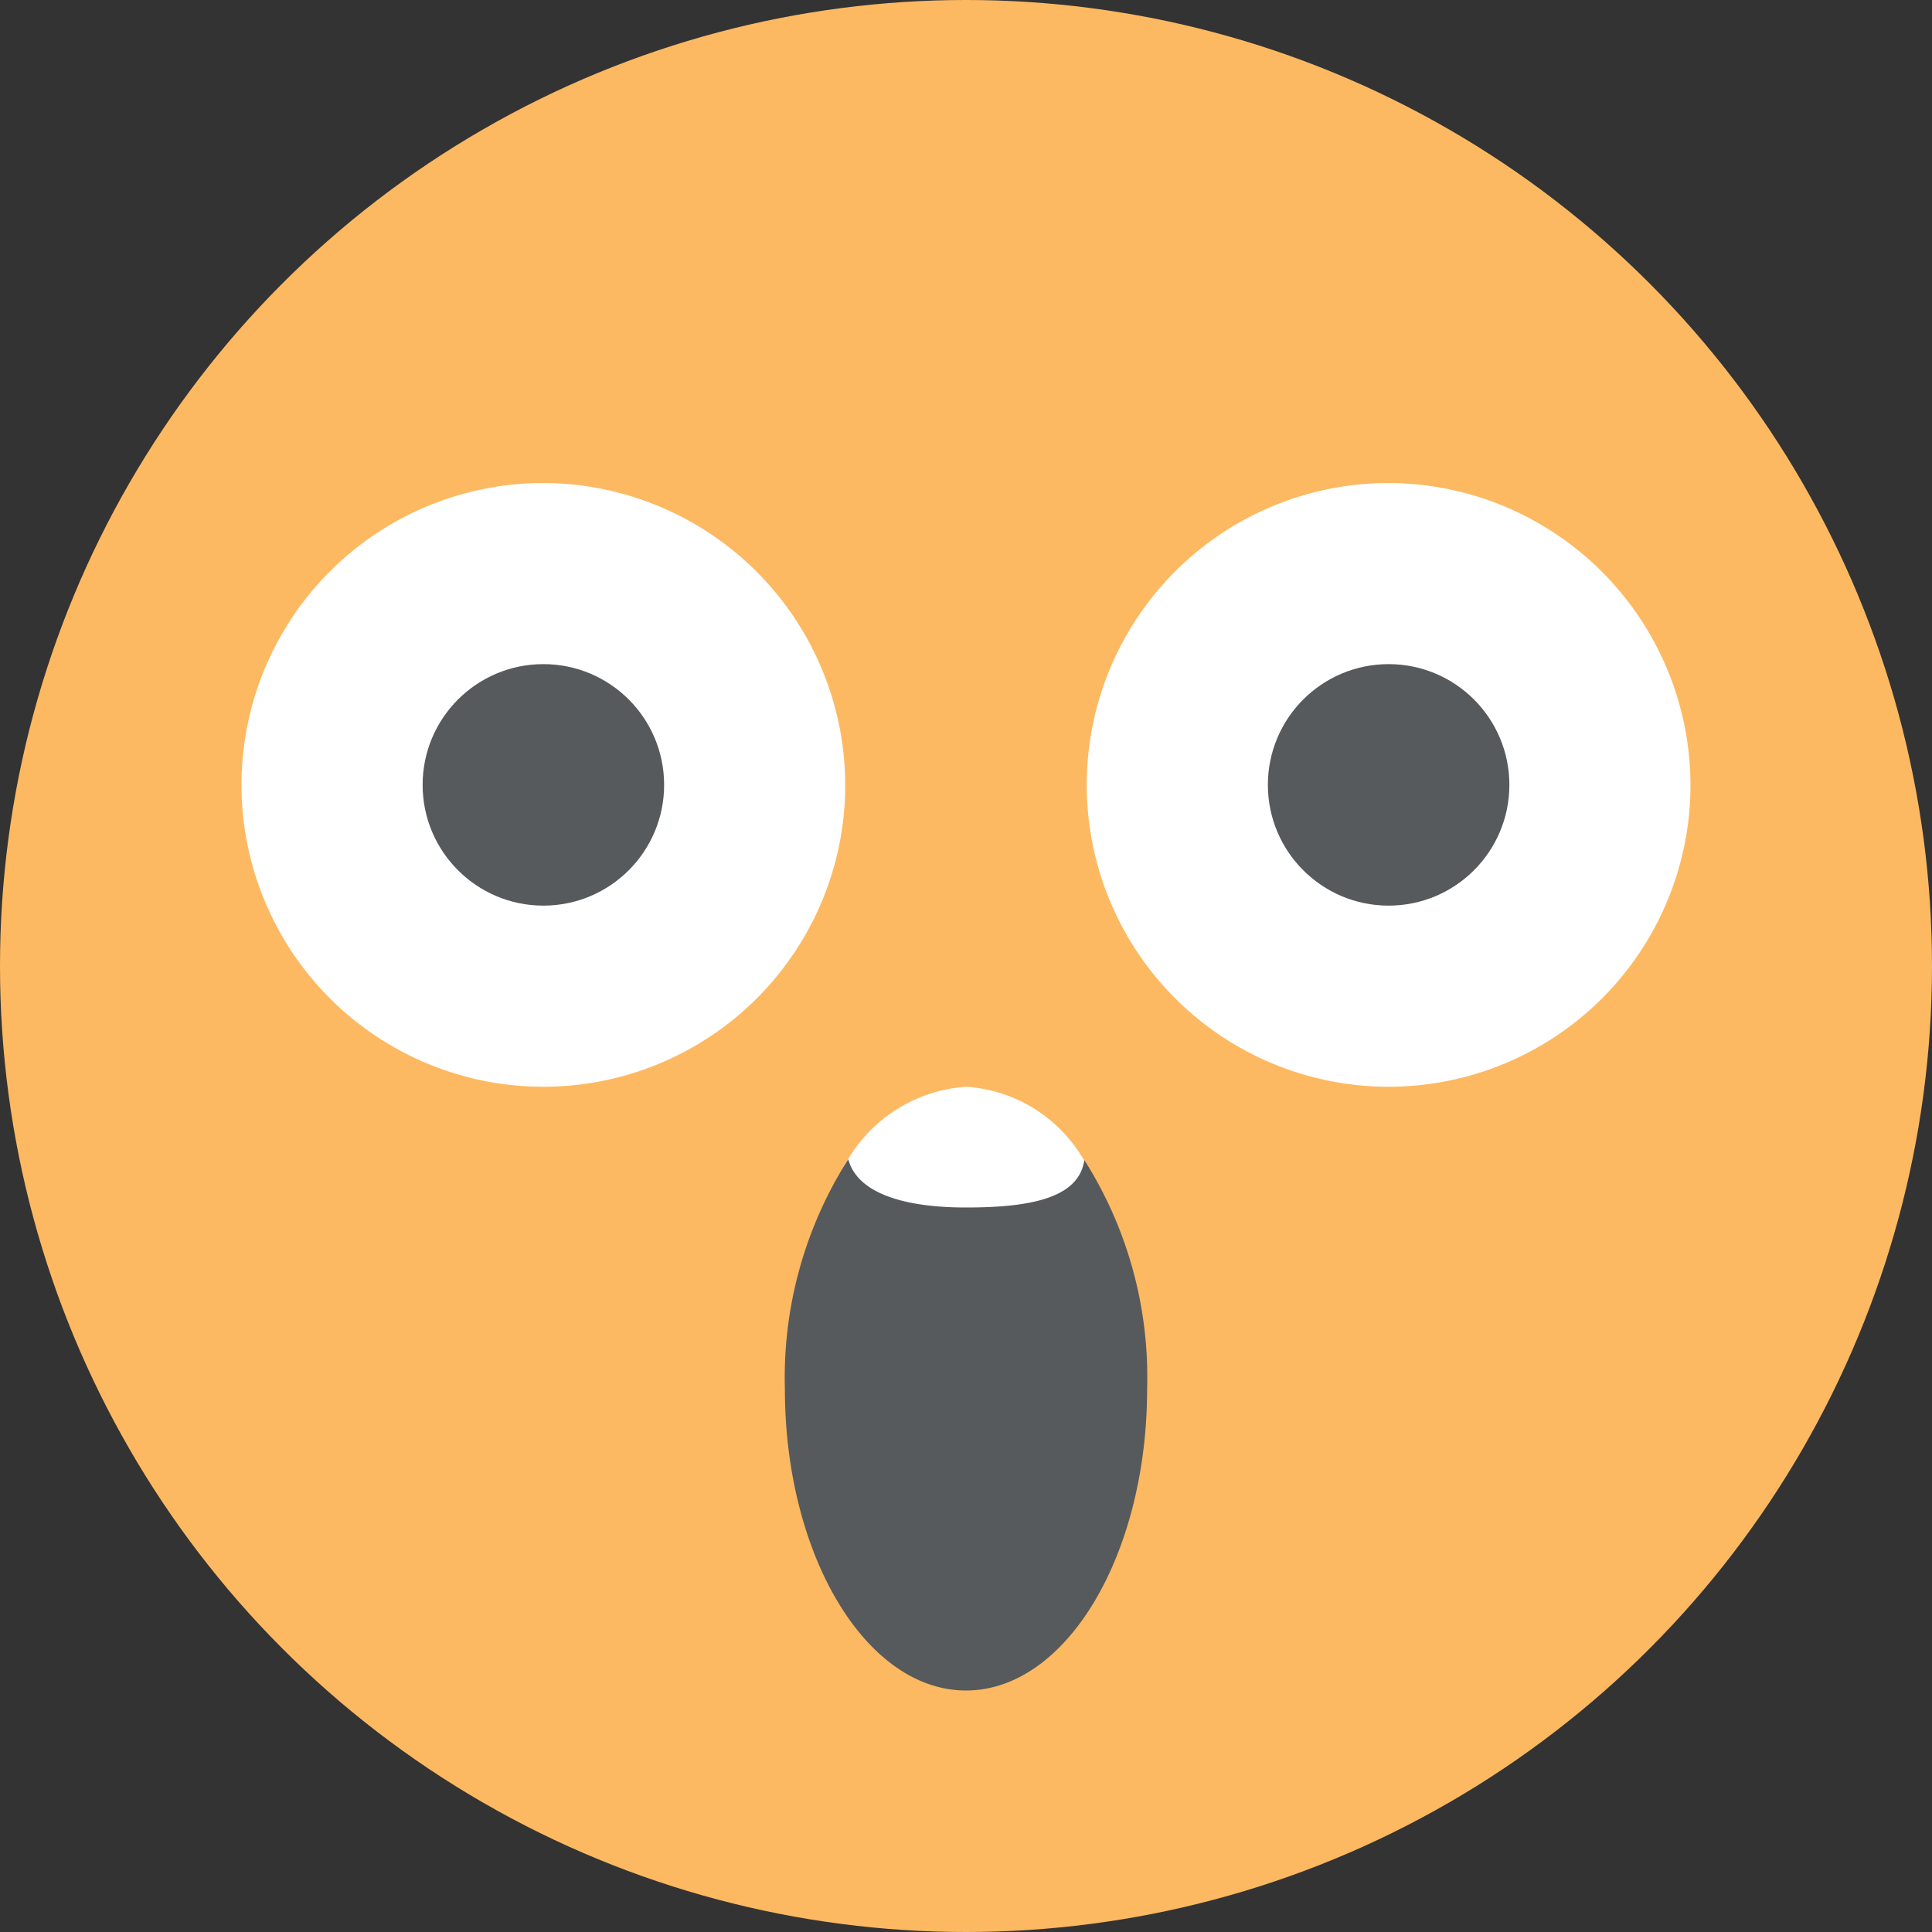
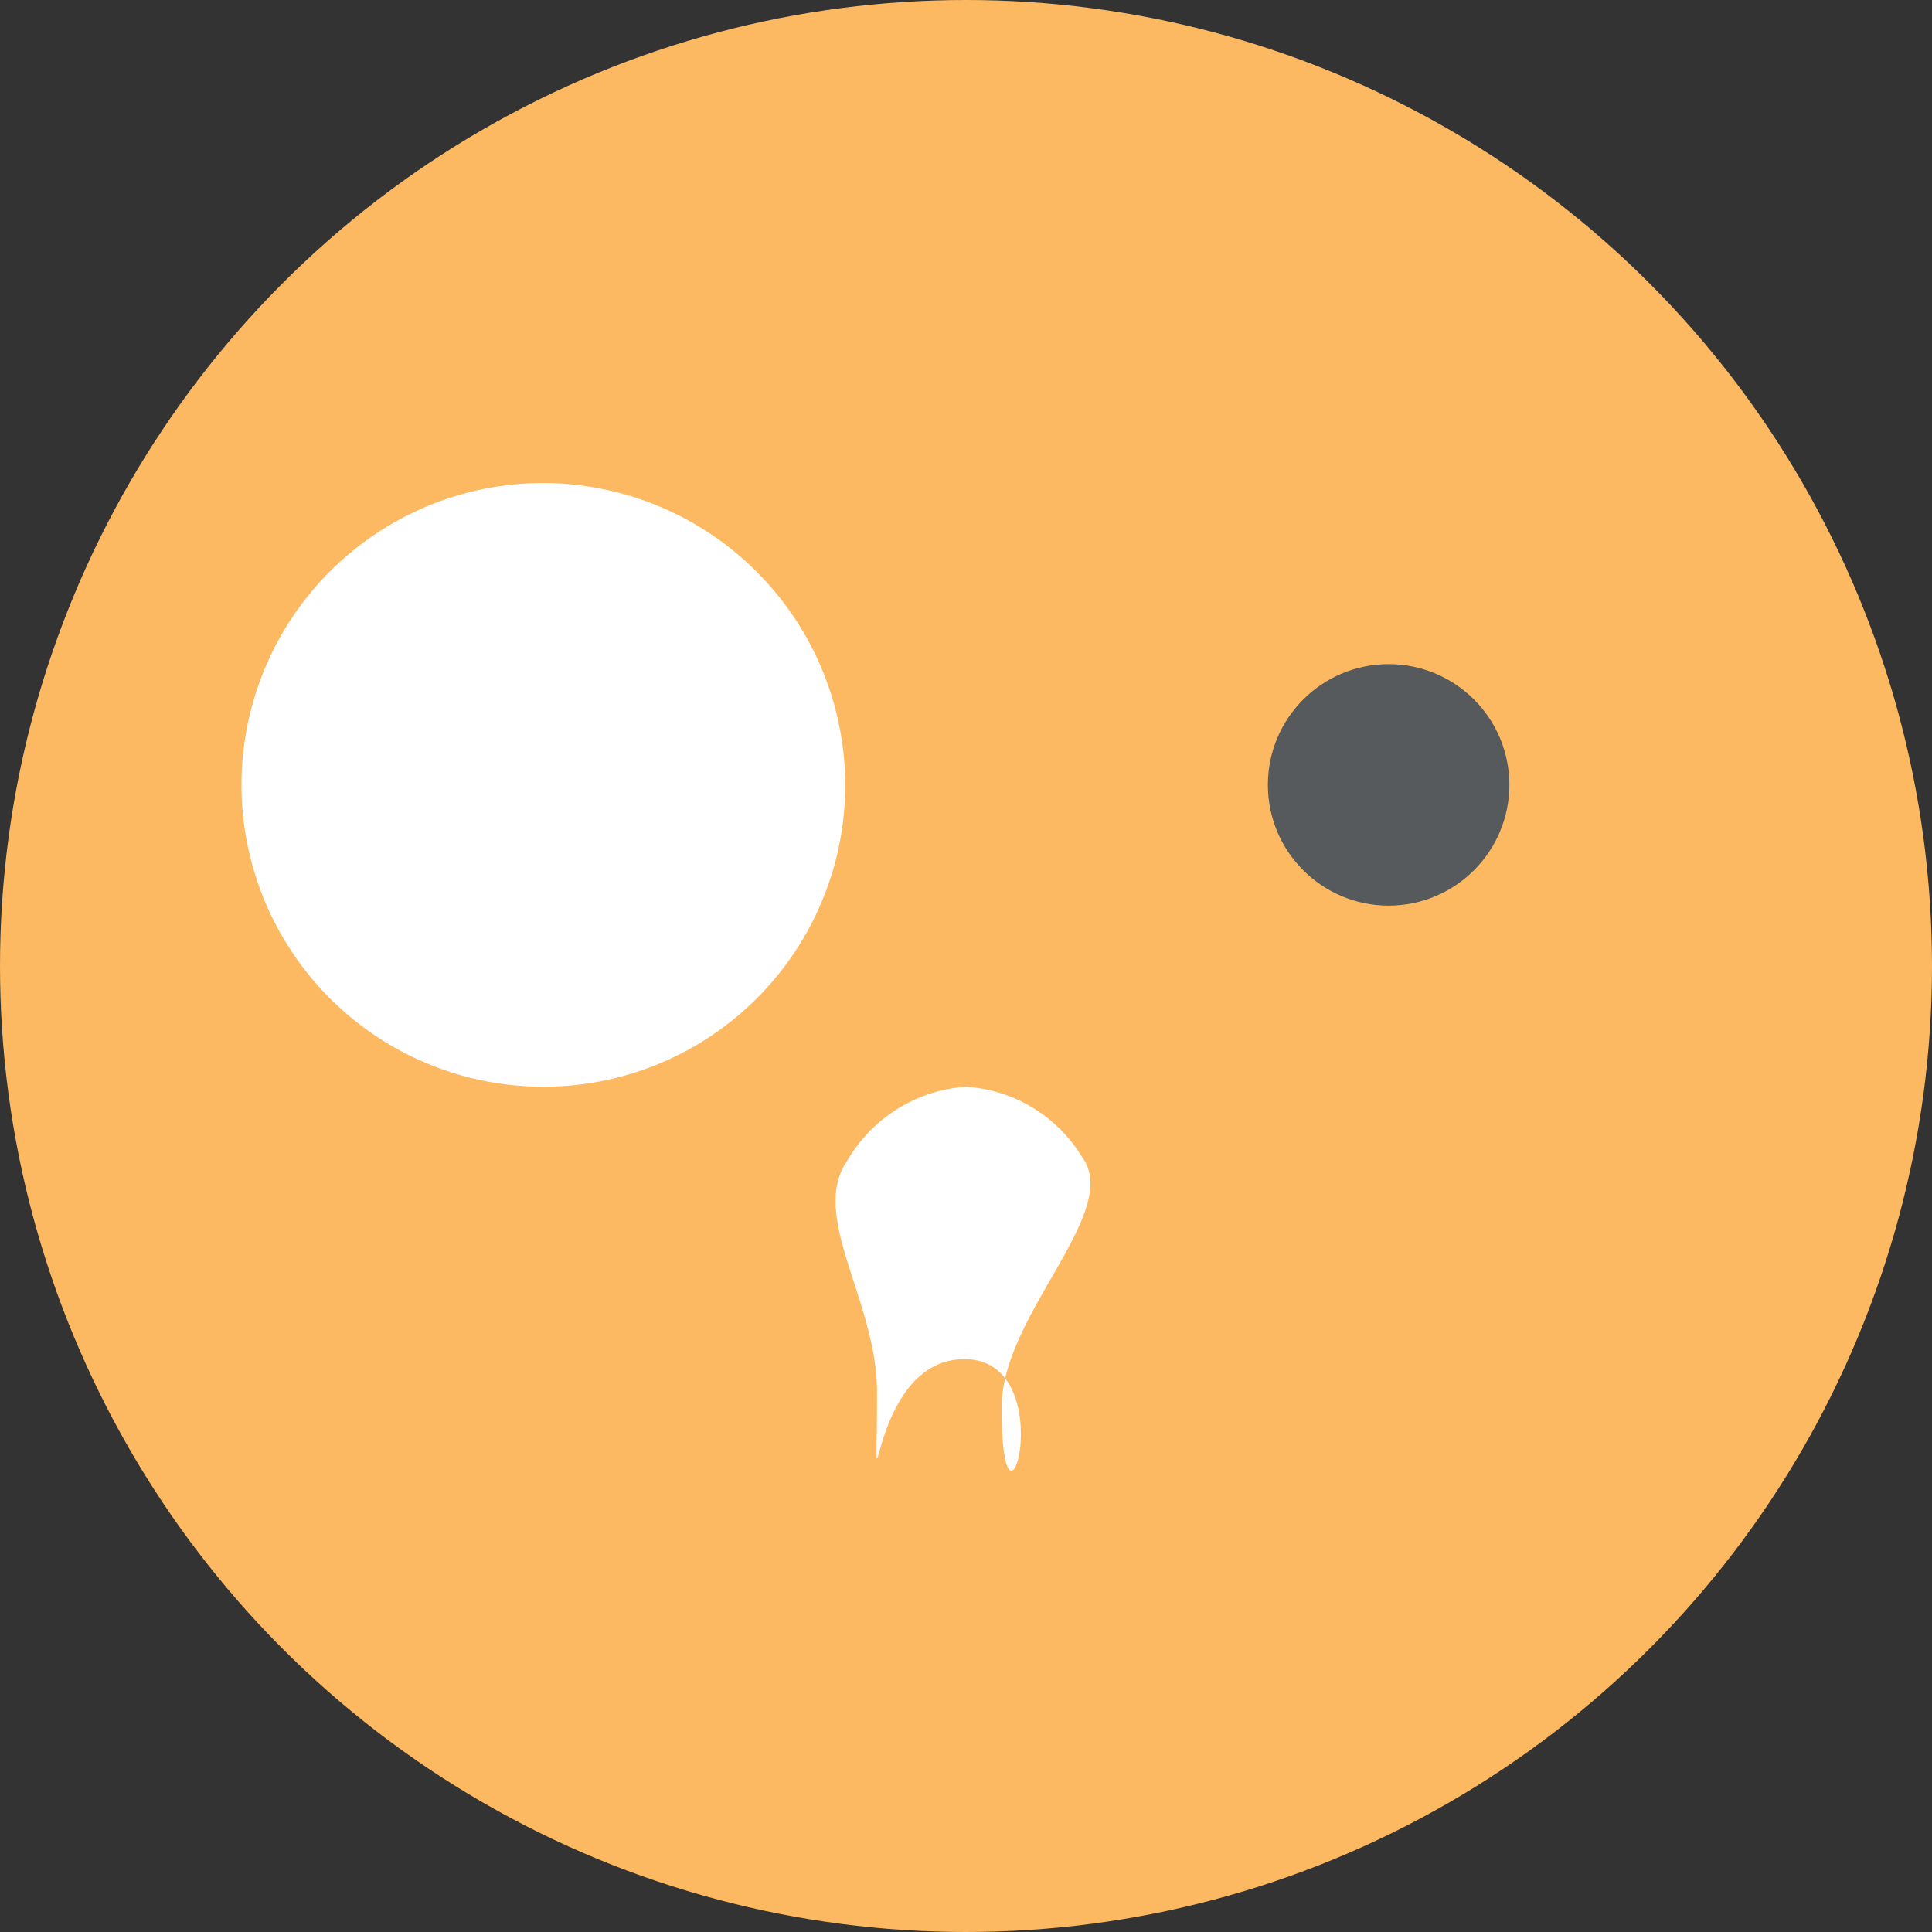
<svg xmlns="http://www.w3.org/2000/svg" width="18" height="18" viewBox="0 0 16 16">
  <rect x="0" y="0" width="16" height="16" fill="#333333" stroke="none" />
  <defs>
    <style>
      .cls-2{fill:#fff}.cls-3{fill:#565a5c}
    </style>
  </defs>
  <g id="Layer_2" data-name="Layer 2">
    <g id="Layer_1-2" data-name="Layer 1">
      <circle cx="8" cy="8" r="8" fill="#fdb961" />
-       <path class="cls-2" d="M7 6.5A2.5 2.5 0 1 1 4.5 4 2.507 2.507 0 0 1 7 6.5z" />
-       <circle class="cls-3" cx="4.5" cy="6.5" r="1" />
-       <path class="cls-2" d="M14 6.5A2.5 2.5 0 1 1 11.5 4 2.507 2.507 0 0 1 14 6.5z" />
+       <path class="cls-2" d="M7 6.5A2.5 2.5 0 1 1 4.5 4 2.507 2.507 0 0 1 7 6.5" />
      <circle class="cls-3" cx="11.5" cy="6.5" r="1" />
      <path class="cls-2" d="M7.263 11.527c0 1.381-.1-.271.724-.271s.308 1.779.308.4c0-.771 1-1.615.667-2.073A1.216 1.216 0 0 0 8 9a1.234 1.234 0 0 0-.984.613c-.316.459.247 1.161.247 1.914z" />
-       <path class="cls-3" d="M8.98 9.607C8.935 9.921 8.537 10 8 10c-.512 0-.9-.117-.975-.4a3.37 3.37 0 0 0-.525 1.9c0 1.381.672 2.5 1.5 2.5s1.5-1.119 1.5-2.5a3.355 3.355 0 0 0-.52-1.893z" />
    </g>
  </g>
</svg>